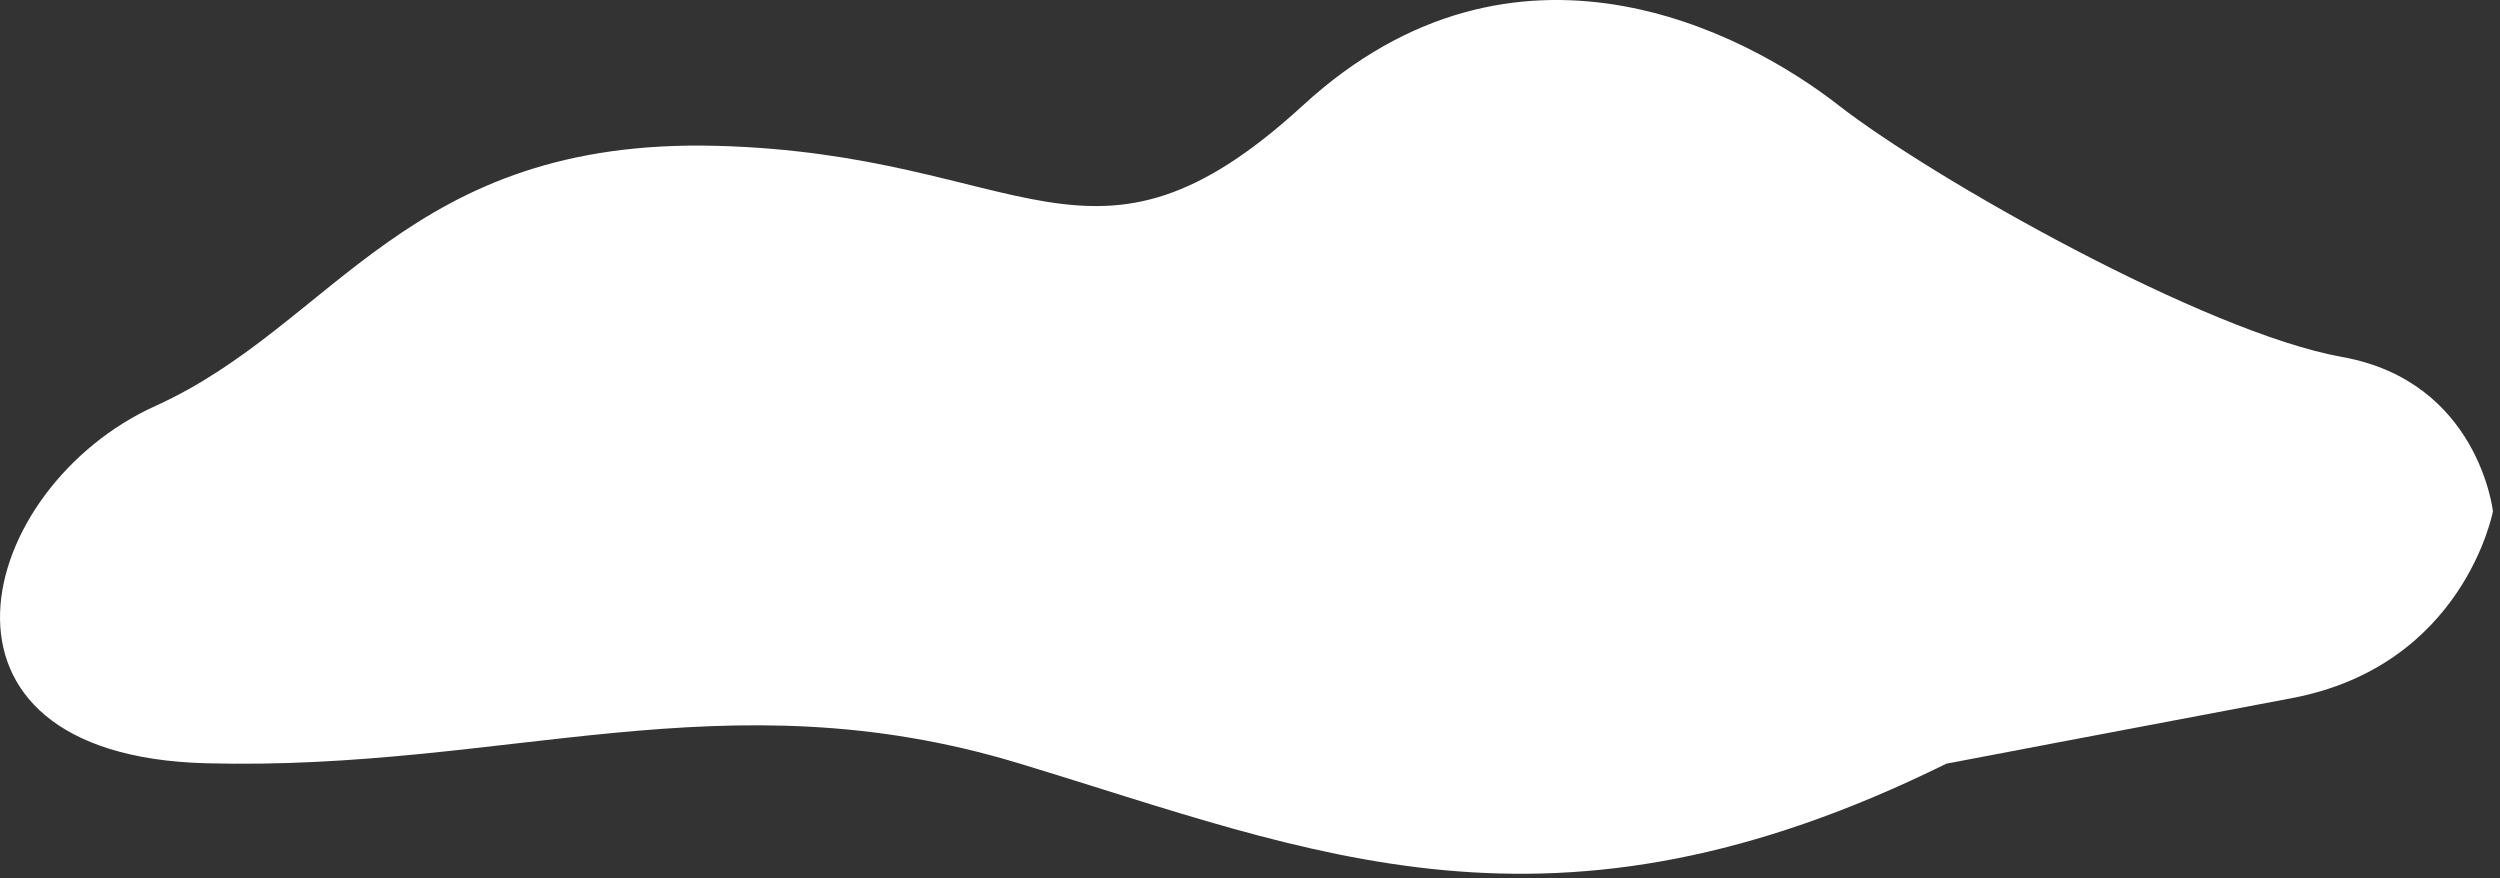
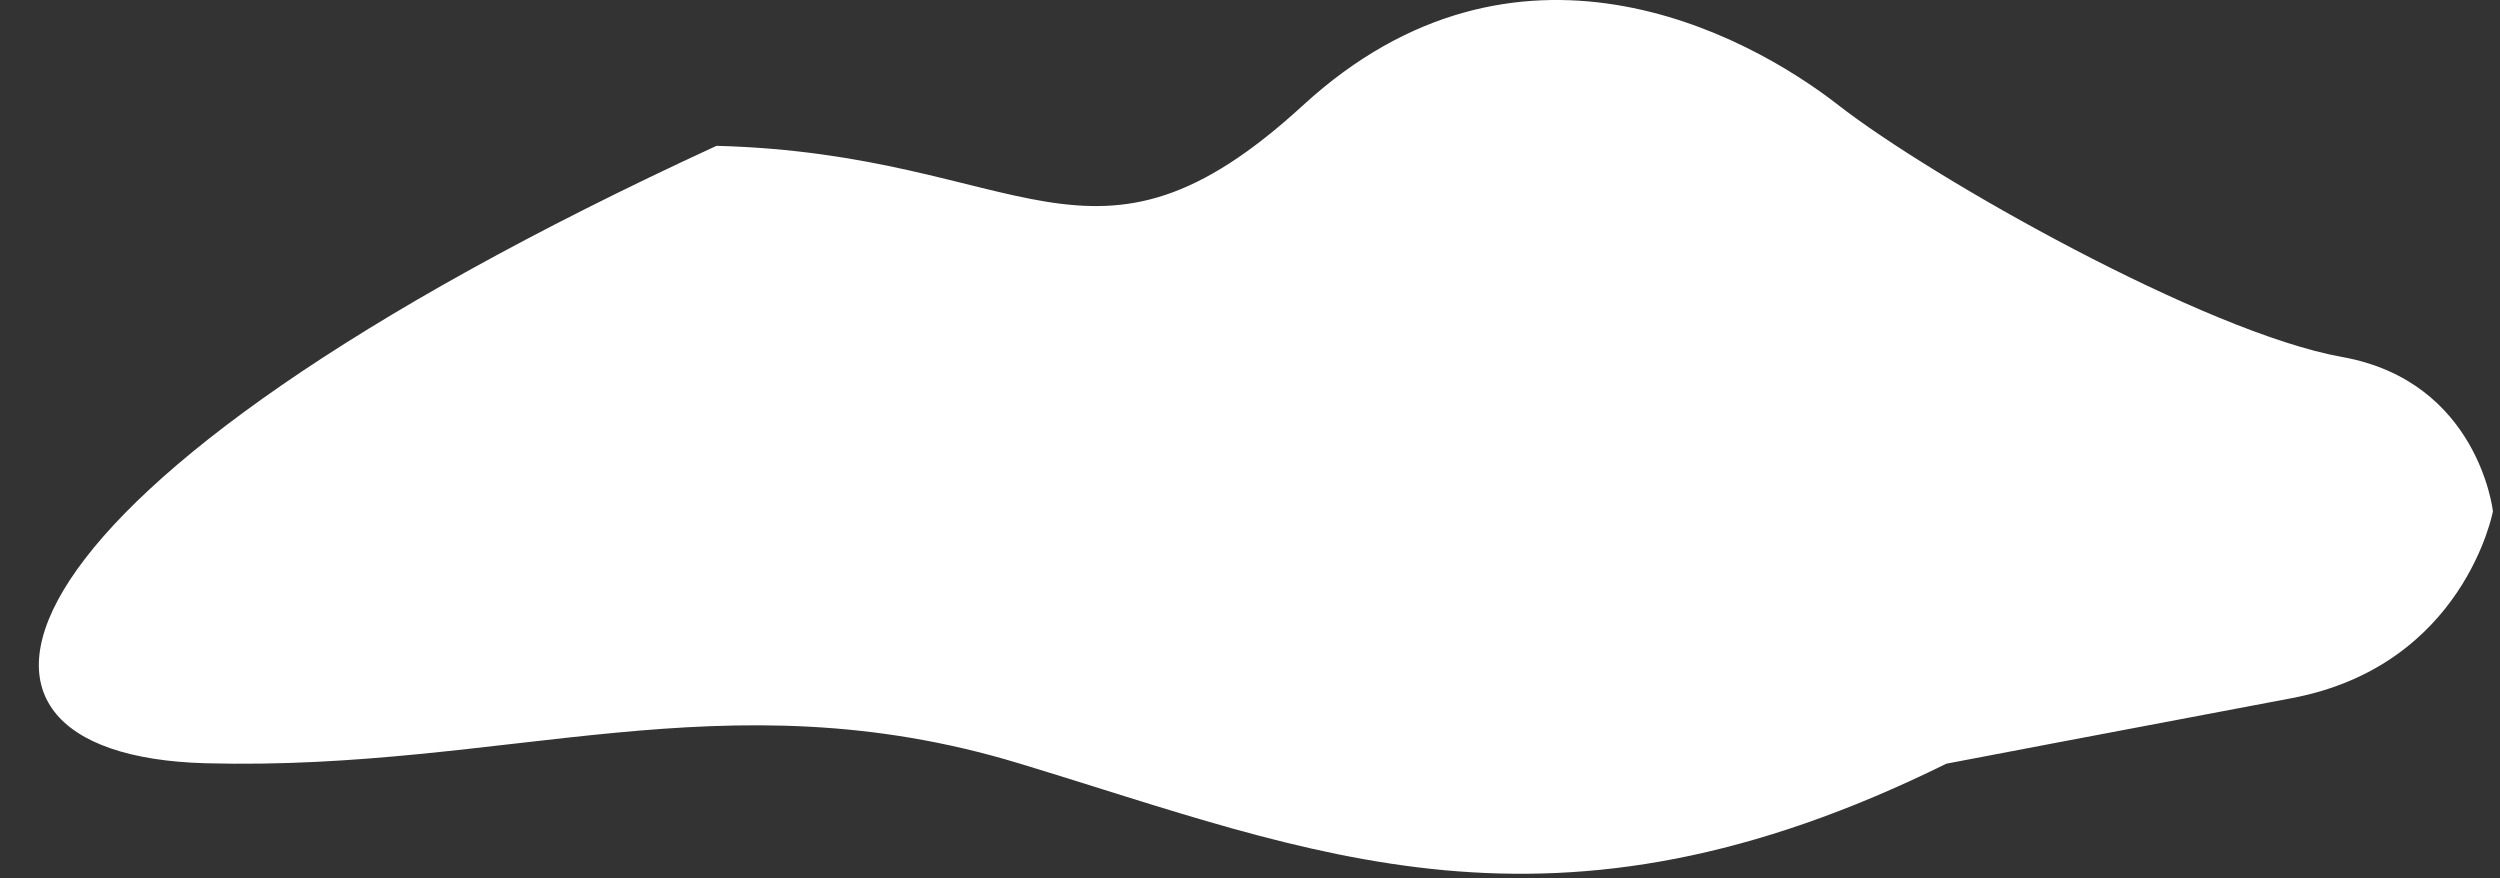
<svg xmlns="http://www.w3.org/2000/svg" width="279" height="98" viewBox="0 0 279 98" fill="none">
  <rect x="0" y="0" width="279" height="98" fill="#333333" stroke="none" />
-   <path d="M278.211 57.062C278.211 57.062 276.615 42.565 261.365 39.836C246.115 37.107 215.615 19.881 205.175 11.743C194.735 3.605 169.153 -10.015 145.426 11.743C121.699 33.501 114.473 17.177 79.961 16.275C45.449 15.374 37.425 36.23 17.365 45.294C-2.695 54.358 -10.72 84.278 22.973 85.179C56.665 86.081 80.759 75.214 113.675 85.179C146.591 95.145 173.057 107.035 217.211 85.228C217.211 85.228 236.473 81.549 255.735 77.919C274.997 74.288 278.211 57.062 278.211 57.062Z" fill="white" />
+   <path d="M278.211 57.062C278.211 57.062 276.615 42.565 261.365 39.836C246.115 37.107 215.615 19.881 205.175 11.743C194.735 3.605 169.153 -10.015 145.426 11.743C121.699 33.501 114.473 17.177 79.961 16.275C-2.695 54.358 -10.72 84.278 22.973 85.179C56.665 86.081 80.759 75.214 113.675 85.179C146.591 95.145 173.057 107.035 217.211 85.228C217.211 85.228 236.473 81.549 255.735 77.919C274.997 74.288 278.211 57.062 278.211 57.062Z" fill="white" />
</svg>